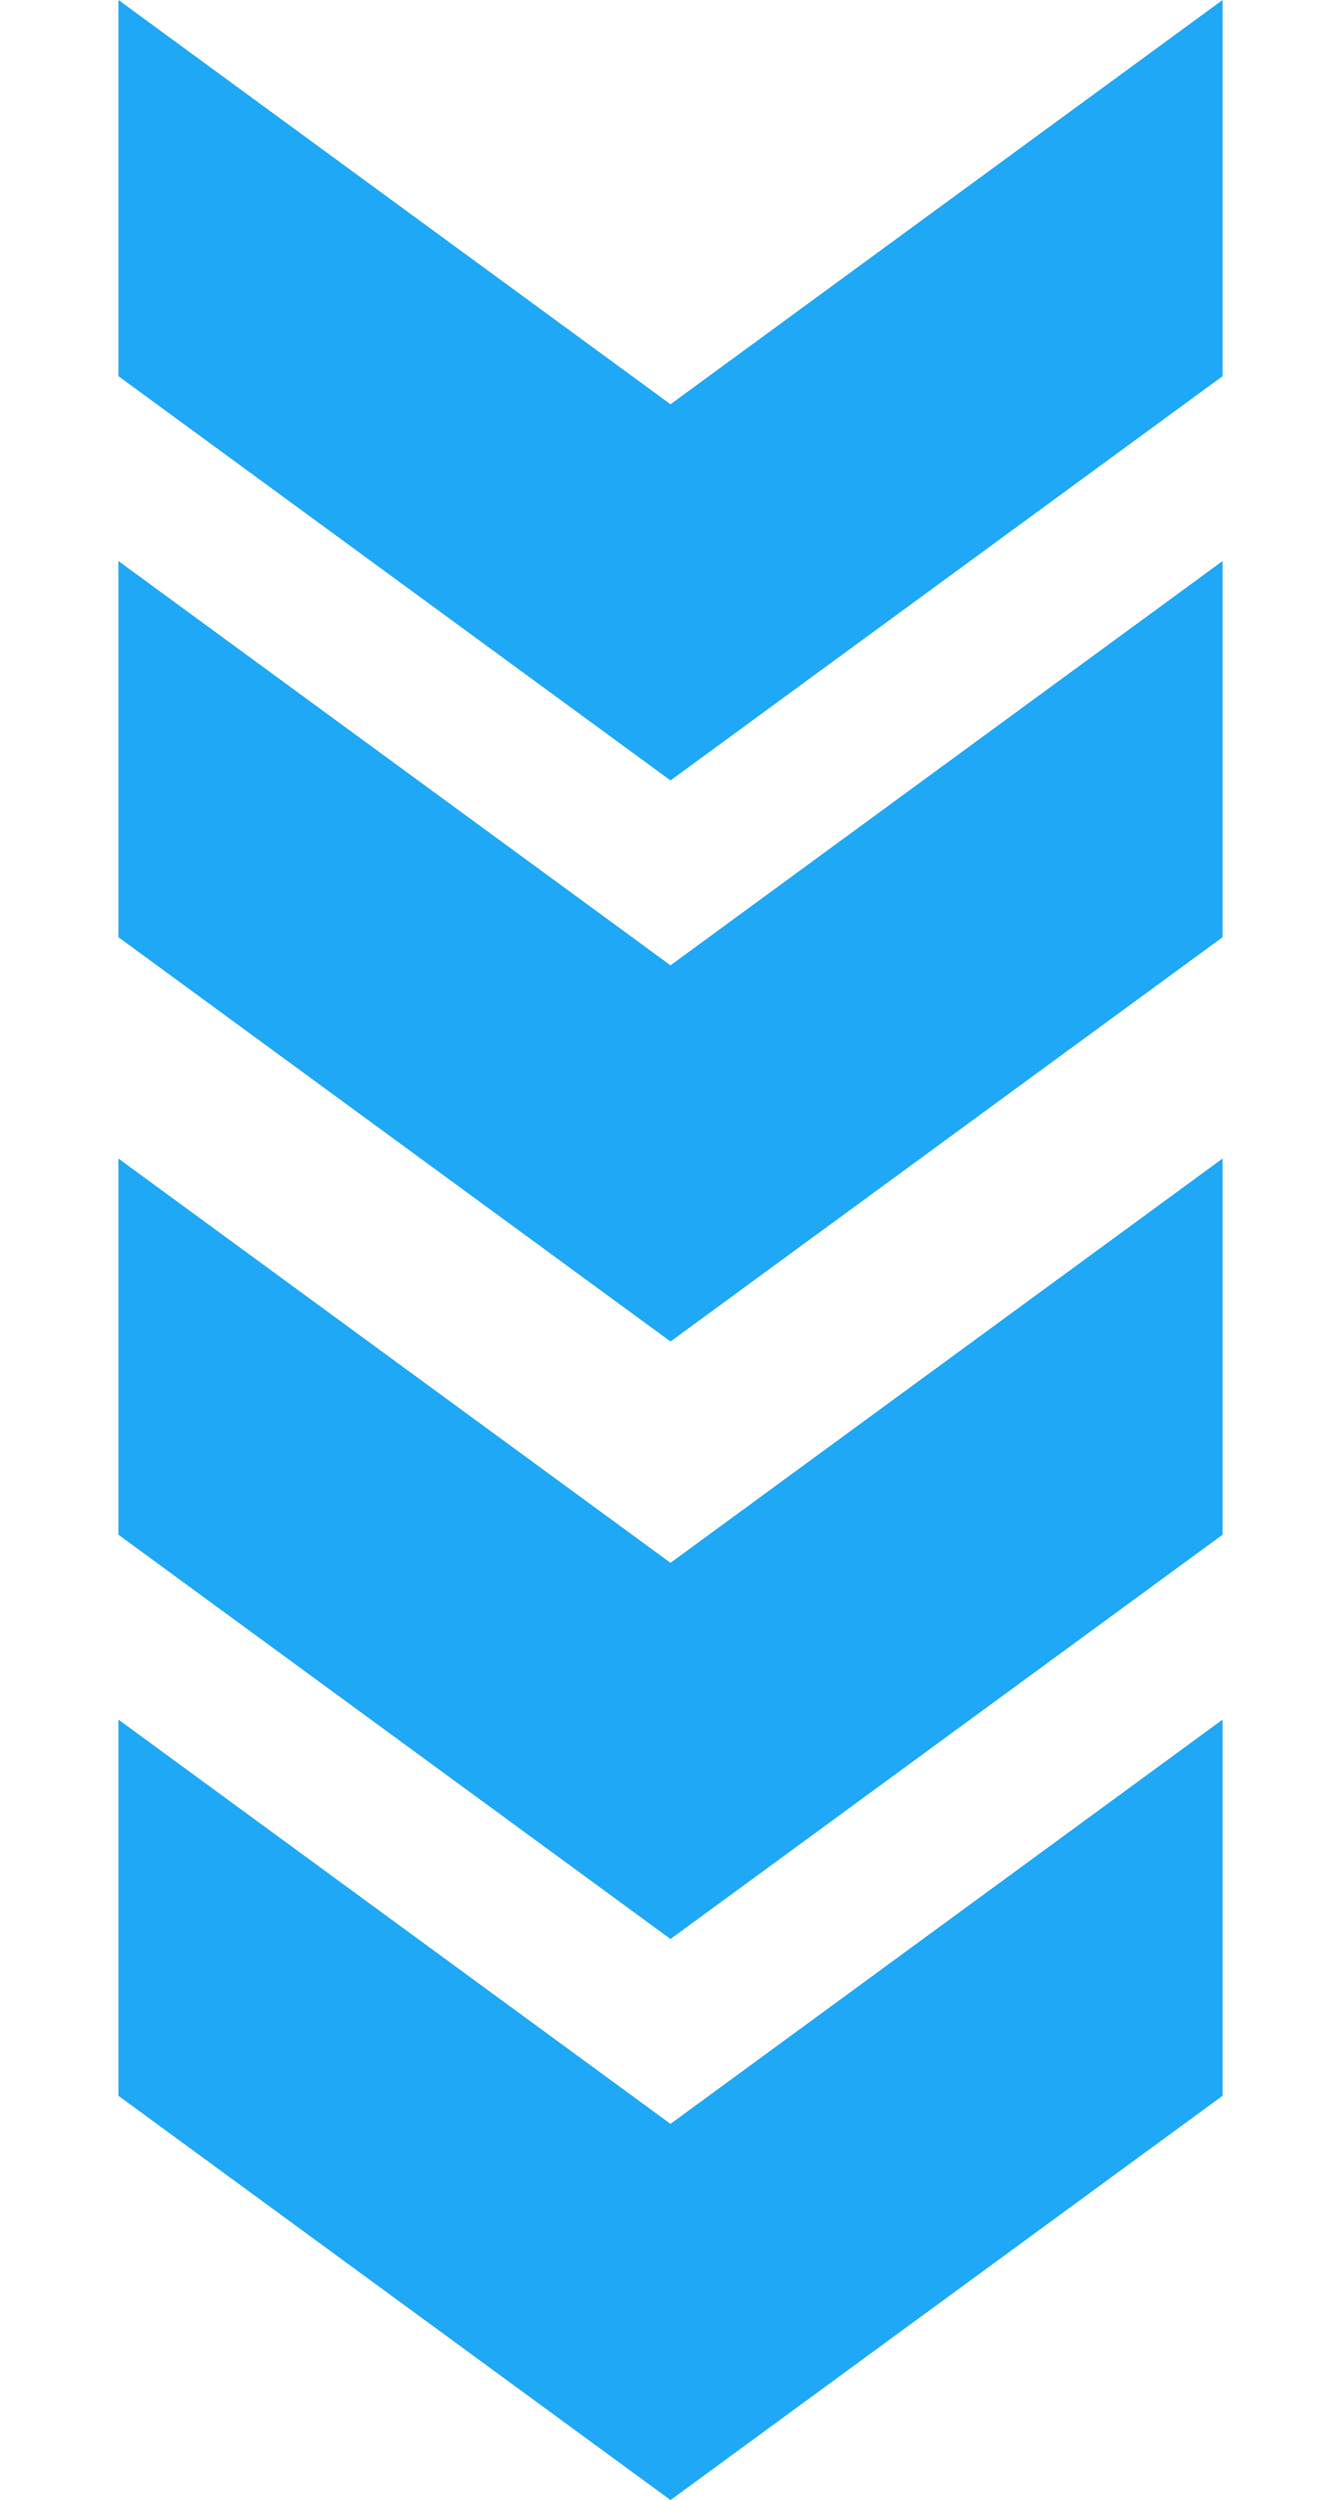
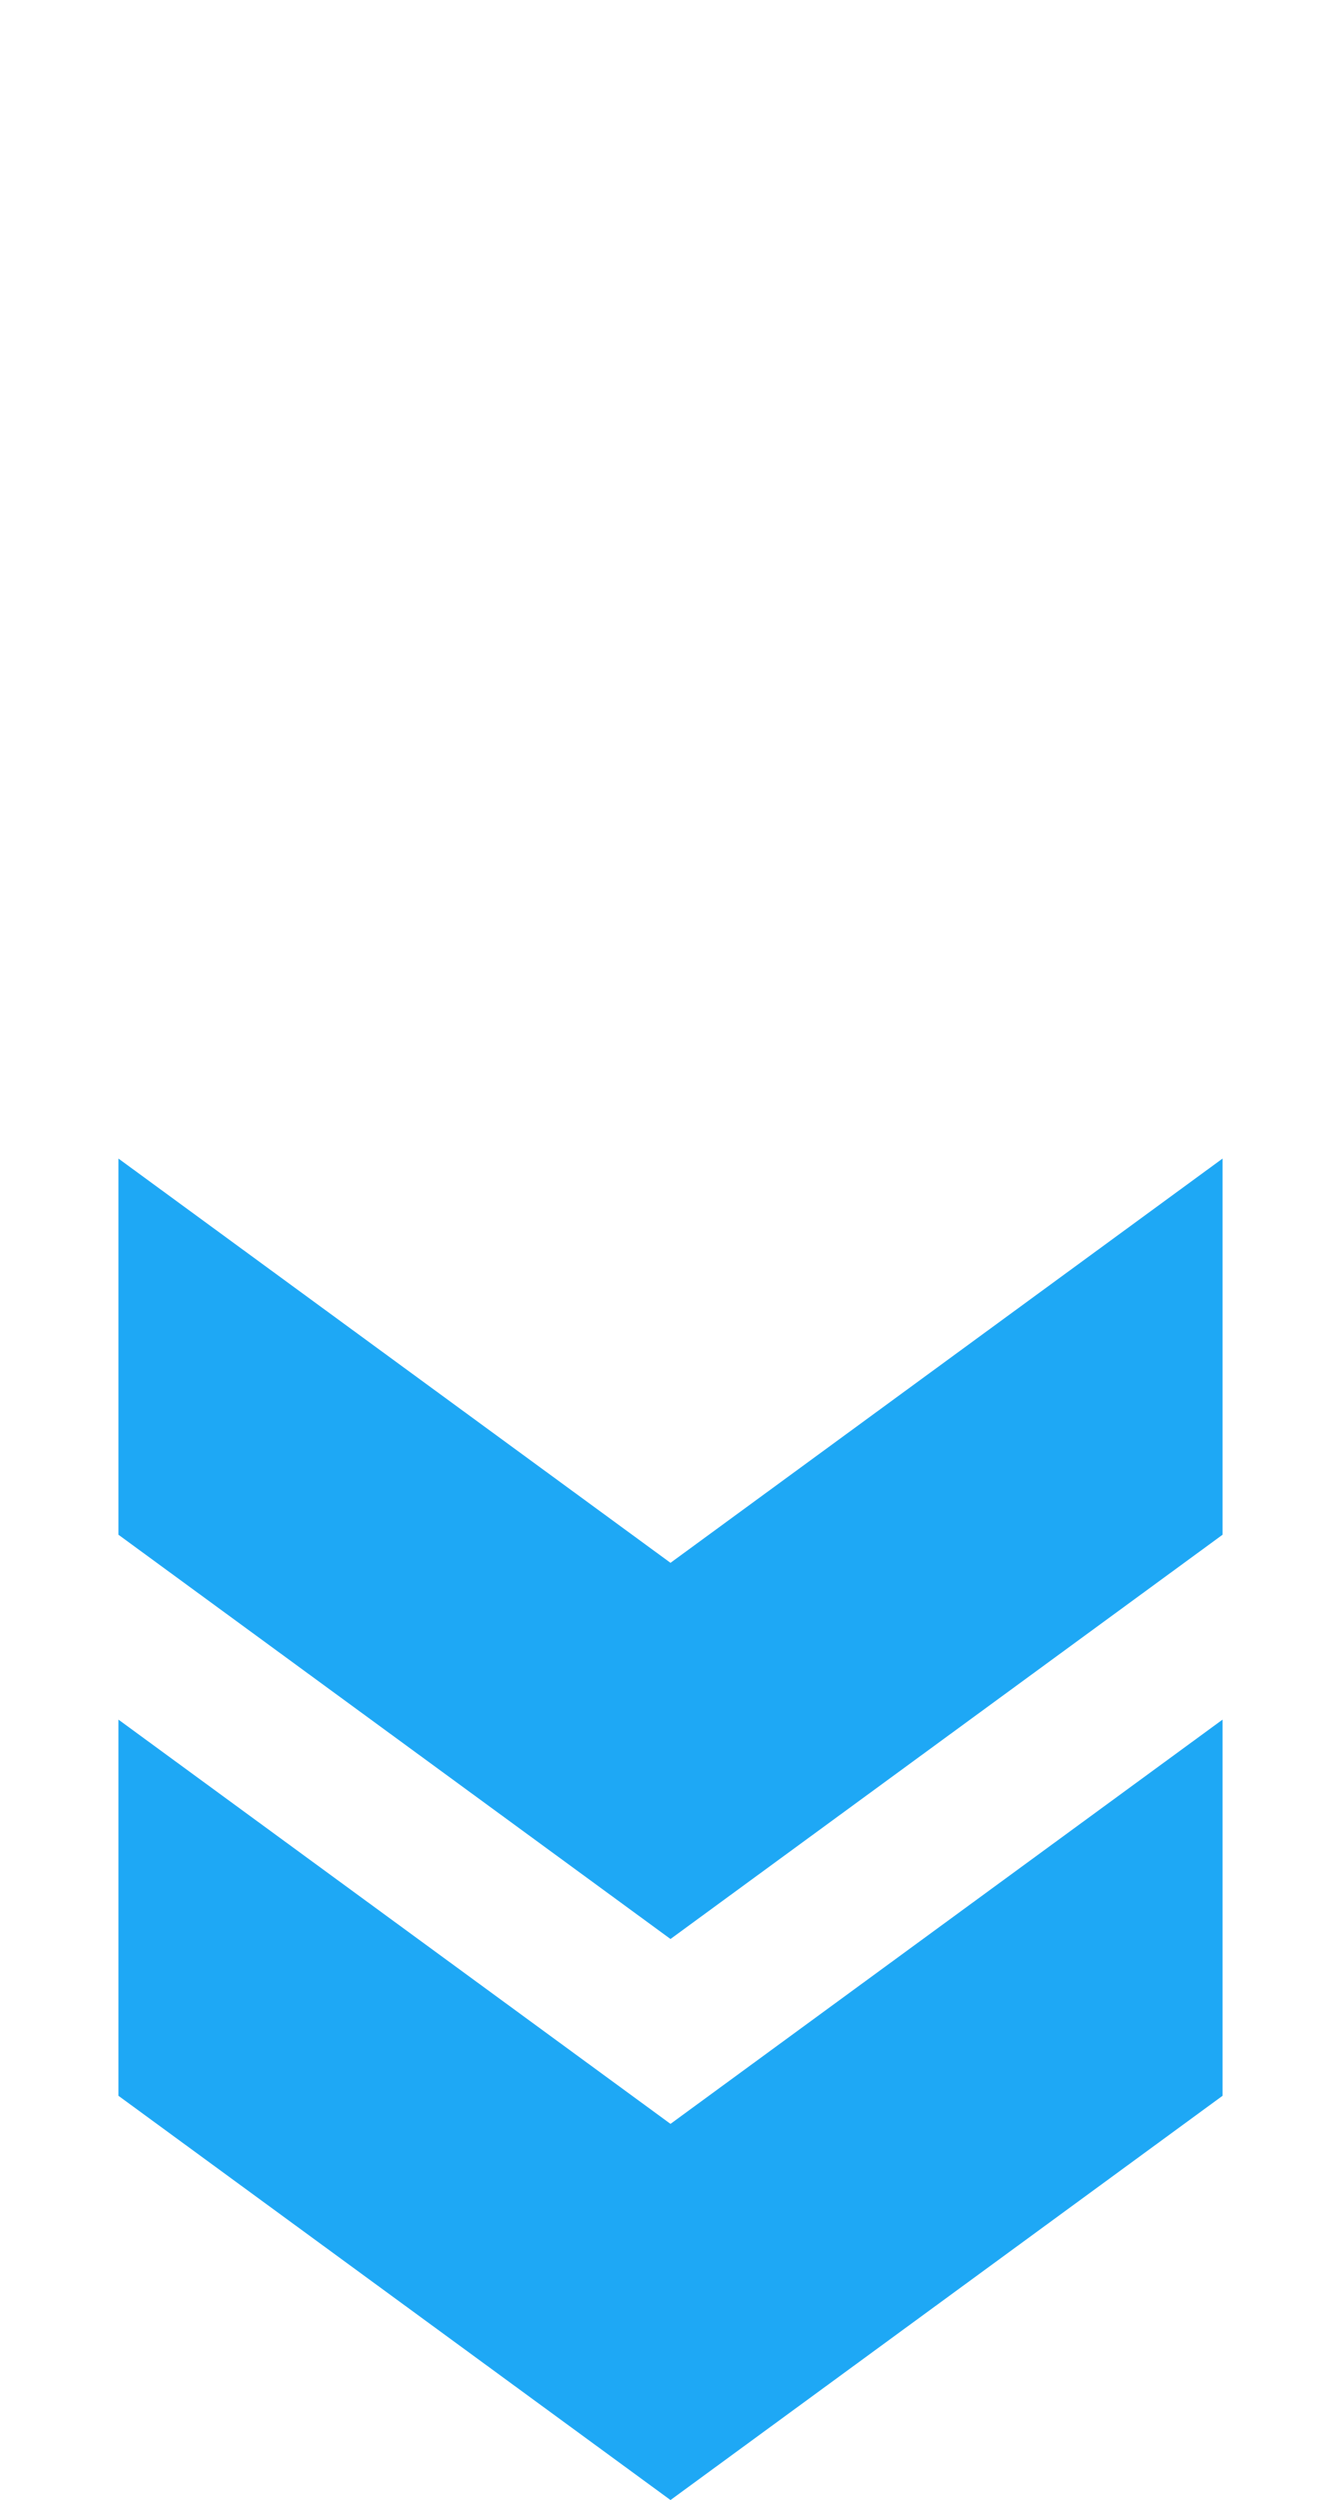
<svg xmlns="http://www.w3.org/2000/svg" width="22" height="41" viewBox="0 0 22 41" fill="none">
-   <path fill-rule="evenodd" clip-rule="evenodd" d="M1.943 19L1.943 25.169L11 31.799L20.057 25.169L20.057 19L11 25.63L1.943 19ZM1.943 28.201L11 34.831L20.057 28.201L20.057 34.37L11 41L1.943 34.37L1.943 28.201Z" fill="#1EA8F5" />
-   <path fill-rule="evenodd" clip-rule="evenodd" d="M1.943 1.58364e-06L1.943 6.169L11 12.799L20.057 6.169L20.057 0L11 6.63L1.943 1.58364e-06ZM1.943 9.201L11 15.831L20.057 9.201L20.057 15.37L11 22L1.943 15.37L1.943 9.201Z" fill="#1EA8F5" />
+   <path fill-rule="evenodd" clip-rule="evenodd" d="M1.943 19L1.943 25.169L11 31.799L20.057 25.169L20.057 19L11 25.63ZM1.943 28.201L11 34.831L20.057 28.201L20.057 34.37L11 41L1.943 34.37L1.943 28.201Z" fill="#1EA8F5" />
</svg>